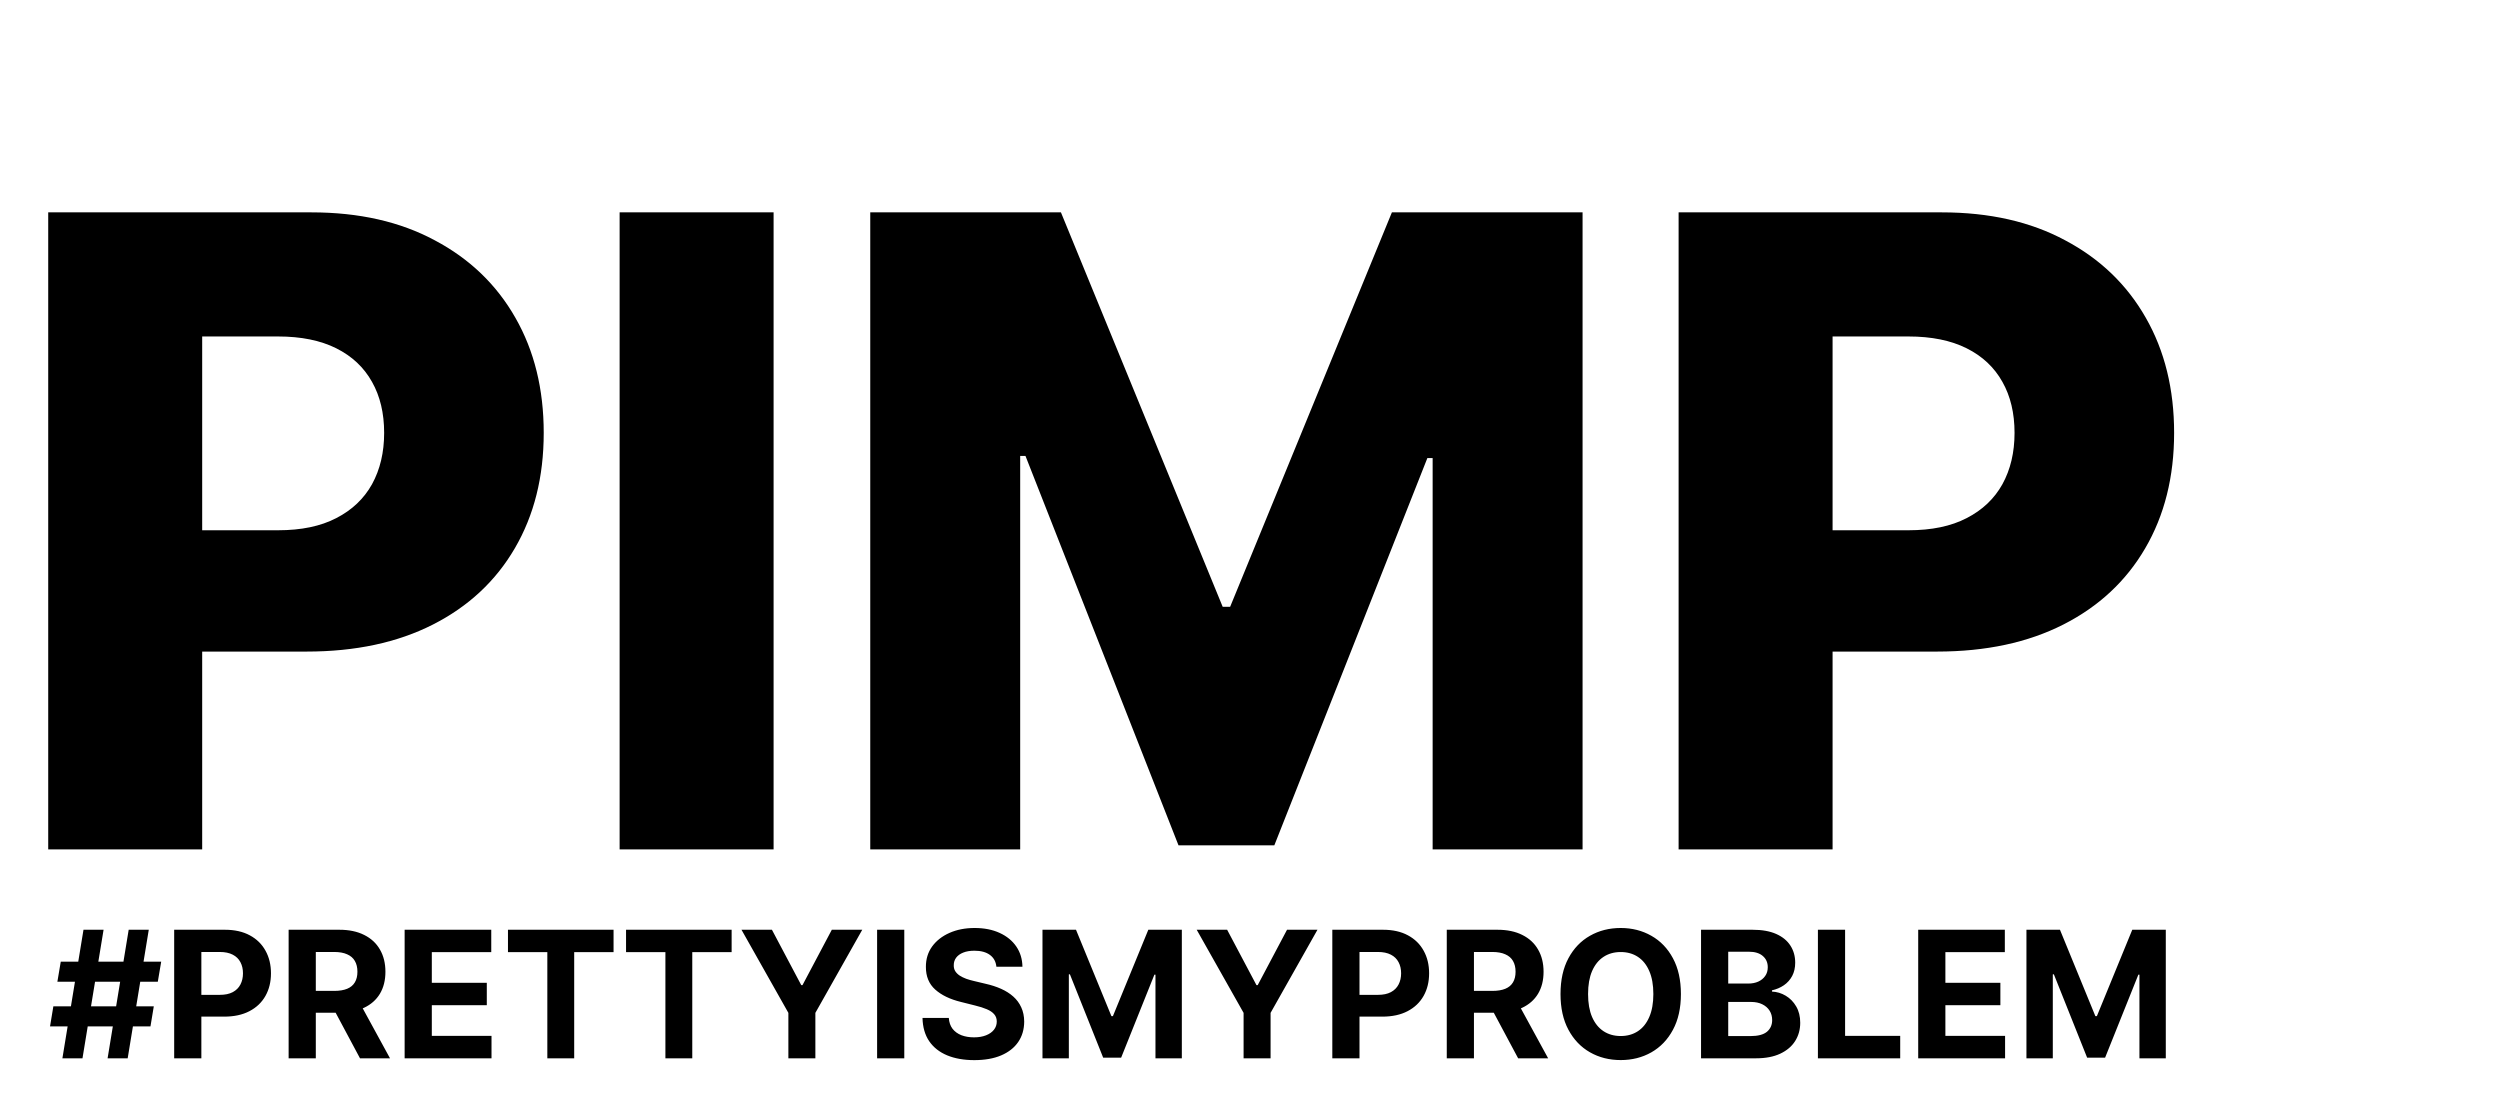
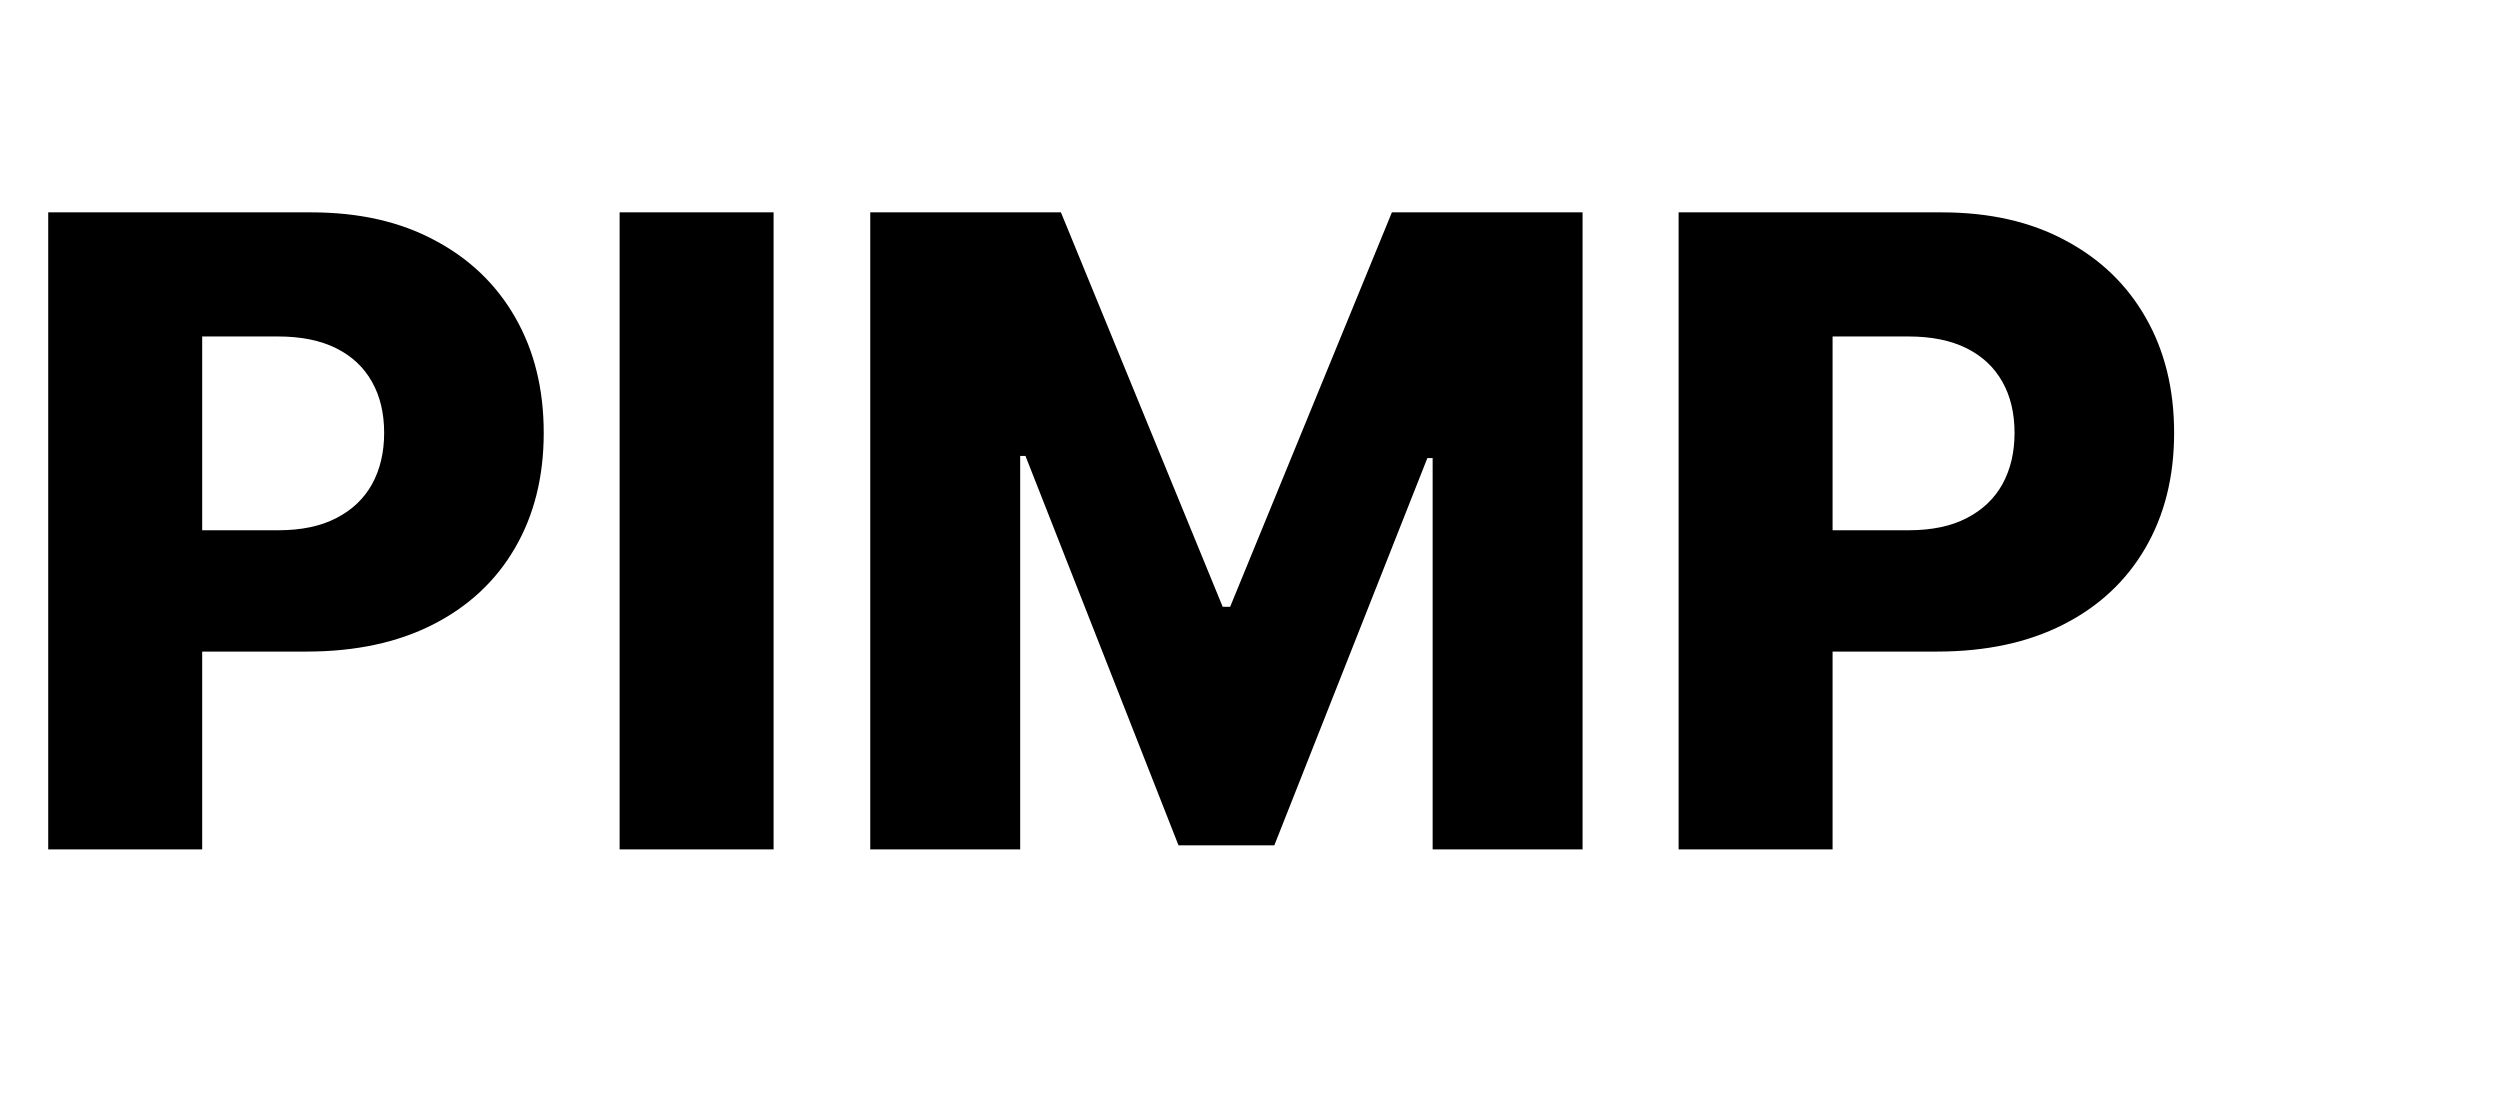
<svg xmlns="http://www.w3.org/2000/svg" width="1089" height="479" viewBox="0 0 1089 479" fill="none">
  <path d="M21.002 370V92.505H135.631C156.407 92.505 174.338 96.57 189.423 104.7C204.598 112.739 216.296 123.985 224.516 138.438C232.736 152.801 236.846 169.512 236.846 188.571C236.846 207.721 232.646 224.478 224.245 238.84C215.935 253.112 204.056 264.178 188.61 272.037C173.163 279.895 154.826 283.825 133.599 283.825H62.87V230.982H121.133C131.25 230.982 139.696 229.22 146.471 225.697C153.336 222.174 158.53 217.251 162.053 210.928C165.576 204.515 167.337 197.062 167.337 188.571C167.337 179.99 165.576 172.583 162.053 166.35C158.53 160.027 153.336 155.149 146.471 151.717C139.606 148.284 131.16 146.568 121.133 146.568H88.072V370H21.002ZM336.978 92.505V370H269.907V92.505H336.978ZM379.083 92.505H462.142L532.599 264.313H535.851L606.309 92.505H689.368V370H624.059V199.547H621.755L555.092 368.239H513.359L446.695 198.598H444.392V370H379.083V92.505ZM731.202 370V92.505H845.831C866.607 92.505 884.538 96.57 899.623 104.7C914.798 112.739 926.496 123.985 934.716 138.438C942.936 152.801 947.046 169.512 947.046 188.571C947.046 207.721 942.846 224.478 934.445 238.84C926.135 253.112 914.256 264.178 898.81 272.037C883.363 279.895 865.026 283.825 843.799 283.825H773.07V230.982H831.333C841.45 230.982 849.896 229.22 856.671 225.697C863.536 222.174 868.73 217.251 872.253 210.928C875.776 204.515 877.537 197.062 877.537 188.571C877.537 179.99 875.776 172.583 872.253 166.35C868.73 160.027 863.536 155.149 856.671 151.717C849.806 148.284 841.36 146.568 831.333 146.568H798.272V370H731.202Z" fill="black" />
-   <path d="M46.867 461L56.055 405H64.805L55.617 461H46.867ZM21.793 447.109L23.242 438.359H66.992L65.543 447.109H21.793ZM27.18 461L36.367 405H45.117L35.93 461H27.18ZM24.992 427.641L26.469 418.891H70.219L68.742 427.641H24.992ZM75.872 461V405H97.966C102.213 405 105.832 405.811 108.821 407.434C111.811 409.038 114.09 411.271 115.657 414.133C117.243 416.977 118.036 420.258 118.036 423.977C118.036 427.695 117.234 430.977 115.63 433.82C114.026 436.664 111.702 438.879 108.657 440.465C105.631 442.051 101.967 442.844 97.665 442.844H83.583V433.355H95.751C98.03 433.355 99.907 432.964 101.384 432.18C102.879 431.378 103.991 430.275 104.72 428.871C105.467 427.449 105.841 425.818 105.841 423.977C105.841 422.117 105.467 420.495 104.72 419.109C103.991 417.706 102.879 416.621 101.384 415.855C99.889 415.072 97.993 414.68 95.696 414.68H87.712V461H75.872ZM125.727 461V405H147.82C152.049 405 155.659 405.757 158.648 407.27C161.656 408.764 163.944 410.888 165.512 413.641C167.098 416.375 167.891 419.592 167.891 423.293C167.891 427.012 167.089 430.211 165.484 432.891C163.88 435.552 161.556 437.594 158.512 439.016C155.486 440.437 151.822 441.148 147.52 441.148H132.727V431.633H145.605C147.866 431.633 149.743 431.323 151.238 430.703C152.733 430.083 153.845 429.154 154.574 427.914C155.322 426.674 155.695 425.134 155.695 423.293C155.695 421.434 155.322 419.866 154.574 418.59C153.845 417.314 152.724 416.348 151.211 415.691C149.716 415.017 147.829 414.68 145.551 414.68H137.566V461H125.727ZM155.969 435.516L169.887 461H156.816L143.199 435.516H155.969ZM176.258 461V405H213.992V414.762H188.098V428.105H212.051V437.867H188.098V451.238H214.102V461H176.258ZM221.272 414.762V405H267.265V414.762H250.12V461H238.417V414.762H221.272ZM272.706 414.762V405H318.698V414.762H301.554V461H289.851V414.762H272.706ZM322.991 405H336.253L349.022 429.117H349.569L362.339 405H375.601L355.175 441.203V461H343.417V441.203L322.991 405ZM393.907 405V461H382.067V405H393.907ZM434.027 421.105C433.809 418.9 432.87 417.186 431.211 415.965C429.552 414.743 427.301 414.133 424.457 414.133C422.525 414.133 420.893 414.406 419.563 414.953C418.232 415.482 417.211 416.22 416.5 417.168C415.807 418.116 415.461 419.191 415.461 420.395C415.424 421.397 415.634 422.272 416.09 423.02C416.564 423.767 417.211 424.414 418.031 424.961C418.852 425.49 419.799 425.954 420.875 426.355C421.951 426.738 423.099 427.066 424.32 427.34L429.352 428.543C431.794 429.09 434.036 429.819 436.078 430.73C438.12 431.642 439.888 432.763 441.383 434.094C442.878 435.424 444.035 436.992 444.855 438.797C445.694 440.602 446.122 442.671 446.141 445.004C446.122 448.431 445.247 451.402 443.516 453.918C441.802 456.415 439.323 458.357 436.078 459.742C432.852 461.109 428.96 461.793 424.402 461.793C419.882 461.793 415.944 461.1 412.59 459.715C409.254 458.329 406.647 456.279 404.77 453.562C402.91 450.828 401.935 447.447 401.844 443.418H413.301C413.428 445.296 413.966 446.863 414.914 448.121C415.88 449.361 417.165 450.299 418.77 450.937C420.392 451.557 422.224 451.867 424.266 451.867C426.271 451.867 428.012 451.576 429.488 450.992C430.983 450.409 432.141 449.598 432.961 448.559C433.781 447.52 434.191 446.326 434.191 444.977C434.191 443.719 433.818 442.661 433.07 441.805C432.341 440.948 431.266 440.219 429.844 439.617C428.44 439.016 426.717 438.469 424.676 437.977L418.578 436.445C413.857 435.297 410.129 433.501 407.395 431.059C404.66 428.616 403.302 425.326 403.32 421.187C403.302 417.797 404.204 414.835 406.027 412.301C407.868 409.767 410.393 407.789 413.602 406.367C416.81 404.945 420.456 404.234 424.539 404.234C428.695 404.234 432.323 404.945 435.422 406.367C438.539 407.789 440.964 409.767 442.695 412.301C444.427 414.835 445.32 417.77 445.375 421.105H434.027ZM454.104 405H468.706L484.128 442.625H484.784L500.206 405H514.808V461H503.323V424.551H502.858L488.366 460.727H480.546L466.054 424.414H465.589V461H454.104V405ZM521.281 405H534.543L547.313 429.117H547.859L560.629 405H573.891L553.465 441.203V461H541.707V441.203L521.281 405ZM580.357 461V405H602.451C606.699 405 610.317 405.811 613.307 407.434C616.296 409.038 618.575 411.271 620.143 414.133C621.729 416.977 622.521 420.258 622.521 423.977C622.521 427.695 621.719 430.977 620.115 433.82C618.511 436.664 616.187 438.879 613.143 440.465C610.117 442.051 606.452 442.844 602.15 442.844H588.068V433.355H600.236C602.515 433.355 604.393 432.964 605.869 432.18C607.364 431.378 608.476 430.275 609.205 428.871C609.952 427.449 610.326 425.818 610.326 423.977C610.326 422.117 609.952 420.495 609.205 419.109C608.476 417.706 607.364 416.621 605.869 415.855C604.374 415.072 602.479 414.68 600.182 414.68H592.197V461H580.357ZM630.212 461V405H652.306C656.535 405 660.144 405.757 663.134 407.27C666.142 408.764 668.429 410.888 669.997 413.641C671.583 416.375 672.376 419.592 672.376 423.293C672.376 427.012 671.574 430.211 669.97 432.891C668.366 435.552 666.041 437.594 662.997 439.016C659.971 440.437 656.307 441.148 652.005 441.148H637.212V431.633H650.091C652.351 431.633 654.229 431.323 655.724 430.703C657.218 430.083 658.33 429.154 659.06 427.914C659.807 426.674 660.181 425.134 660.181 423.293C660.181 421.434 659.807 419.866 659.06 418.59C658.33 417.314 657.209 416.348 655.696 415.691C654.201 415.017 652.315 414.68 650.036 414.68H642.052V461H630.212ZM660.454 435.516L674.372 461H661.302L647.685 435.516H660.454ZM732.204 433C732.204 439.107 731.047 444.302 728.731 448.586C726.435 452.87 723.299 456.142 719.325 458.402C715.369 460.645 710.922 461.766 705.981 461.766C701.005 461.766 696.539 460.635 692.583 458.375C688.627 456.115 685.501 452.842 683.204 448.559C680.907 444.275 679.759 439.089 679.759 433C679.759 426.893 680.907 421.698 683.204 417.414C685.501 413.13 688.627 409.867 692.583 407.625C696.539 405.365 701.005 404.234 705.981 404.234C710.922 404.234 715.369 405.365 719.325 407.625C723.299 409.867 726.435 413.13 728.731 417.414C731.047 421.698 732.204 426.893 732.204 433ZM720.2 433C720.2 429.044 719.608 425.708 718.423 422.992C717.256 420.276 715.606 418.216 713.474 416.813C711.341 415.409 708.843 414.707 705.981 414.707C703.119 414.707 700.622 415.409 698.489 416.813C696.356 418.216 694.698 420.276 693.513 422.992C692.346 425.708 691.763 429.044 691.763 433C691.763 436.956 692.346 440.292 693.513 443.008C694.698 445.724 696.356 447.784 698.489 449.187C700.622 450.591 703.119 451.293 705.981 451.293C708.843 451.293 711.341 450.591 713.474 449.187C715.606 447.784 717.256 445.724 718.423 443.008C719.608 440.292 720.2 436.956 720.2 433ZM740.975 461V405H763.396C767.516 405 770.952 405.611 773.705 406.832C776.458 408.053 778.527 409.749 779.912 411.918C781.298 414.069 781.99 416.548 781.99 419.355C781.99 421.543 781.553 423.466 780.678 425.125C779.803 426.766 778.6 428.115 777.068 429.172C775.555 430.211 773.824 430.949 771.873 431.387V431.934C774.006 432.025 776.002 432.626 777.861 433.738C779.739 434.85 781.261 436.409 782.428 438.414C783.594 440.401 784.178 442.771 784.178 445.523C784.178 448.495 783.439 451.147 781.963 453.48C780.505 455.796 778.344 457.628 775.482 458.977C772.62 460.326 769.093 461 764.9 461H740.975ZM752.814 451.32H762.467C765.766 451.32 768.173 450.691 769.686 449.434C771.199 448.158 771.955 446.462 771.955 444.348C771.955 442.798 771.581 441.431 770.834 440.246C770.087 439.061 769.02 438.132 767.635 437.457C766.268 436.783 764.636 436.445 762.74 436.445H752.814V451.32ZM752.814 428.434H761.592C763.214 428.434 764.654 428.151 765.912 427.586C767.188 427.003 768.191 426.182 768.92 425.125C769.667 424.068 770.041 422.801 770.041 421.324C770.041 419.301 769.321 417.669 767.881 416.43C766.459 415.19 764.436 414.57 761.811 414.57H752.814V428.434ZM791.882 461V405H803.722V451.238H827.729V461H791.882ZM835.57 461V405H873.305V414.762H847.41V428.105H871.363V437.867H847.41V451.238H873.414V461H835.57ZM882.718 405H897.319L912.741 442.625H913.397L928.819 405H943.421V461H931.937V424.551H931.472L916.979 460.727H909.159L894.667 424.414H894.202V461H882.718V405Z" fill="black" />
</svg>